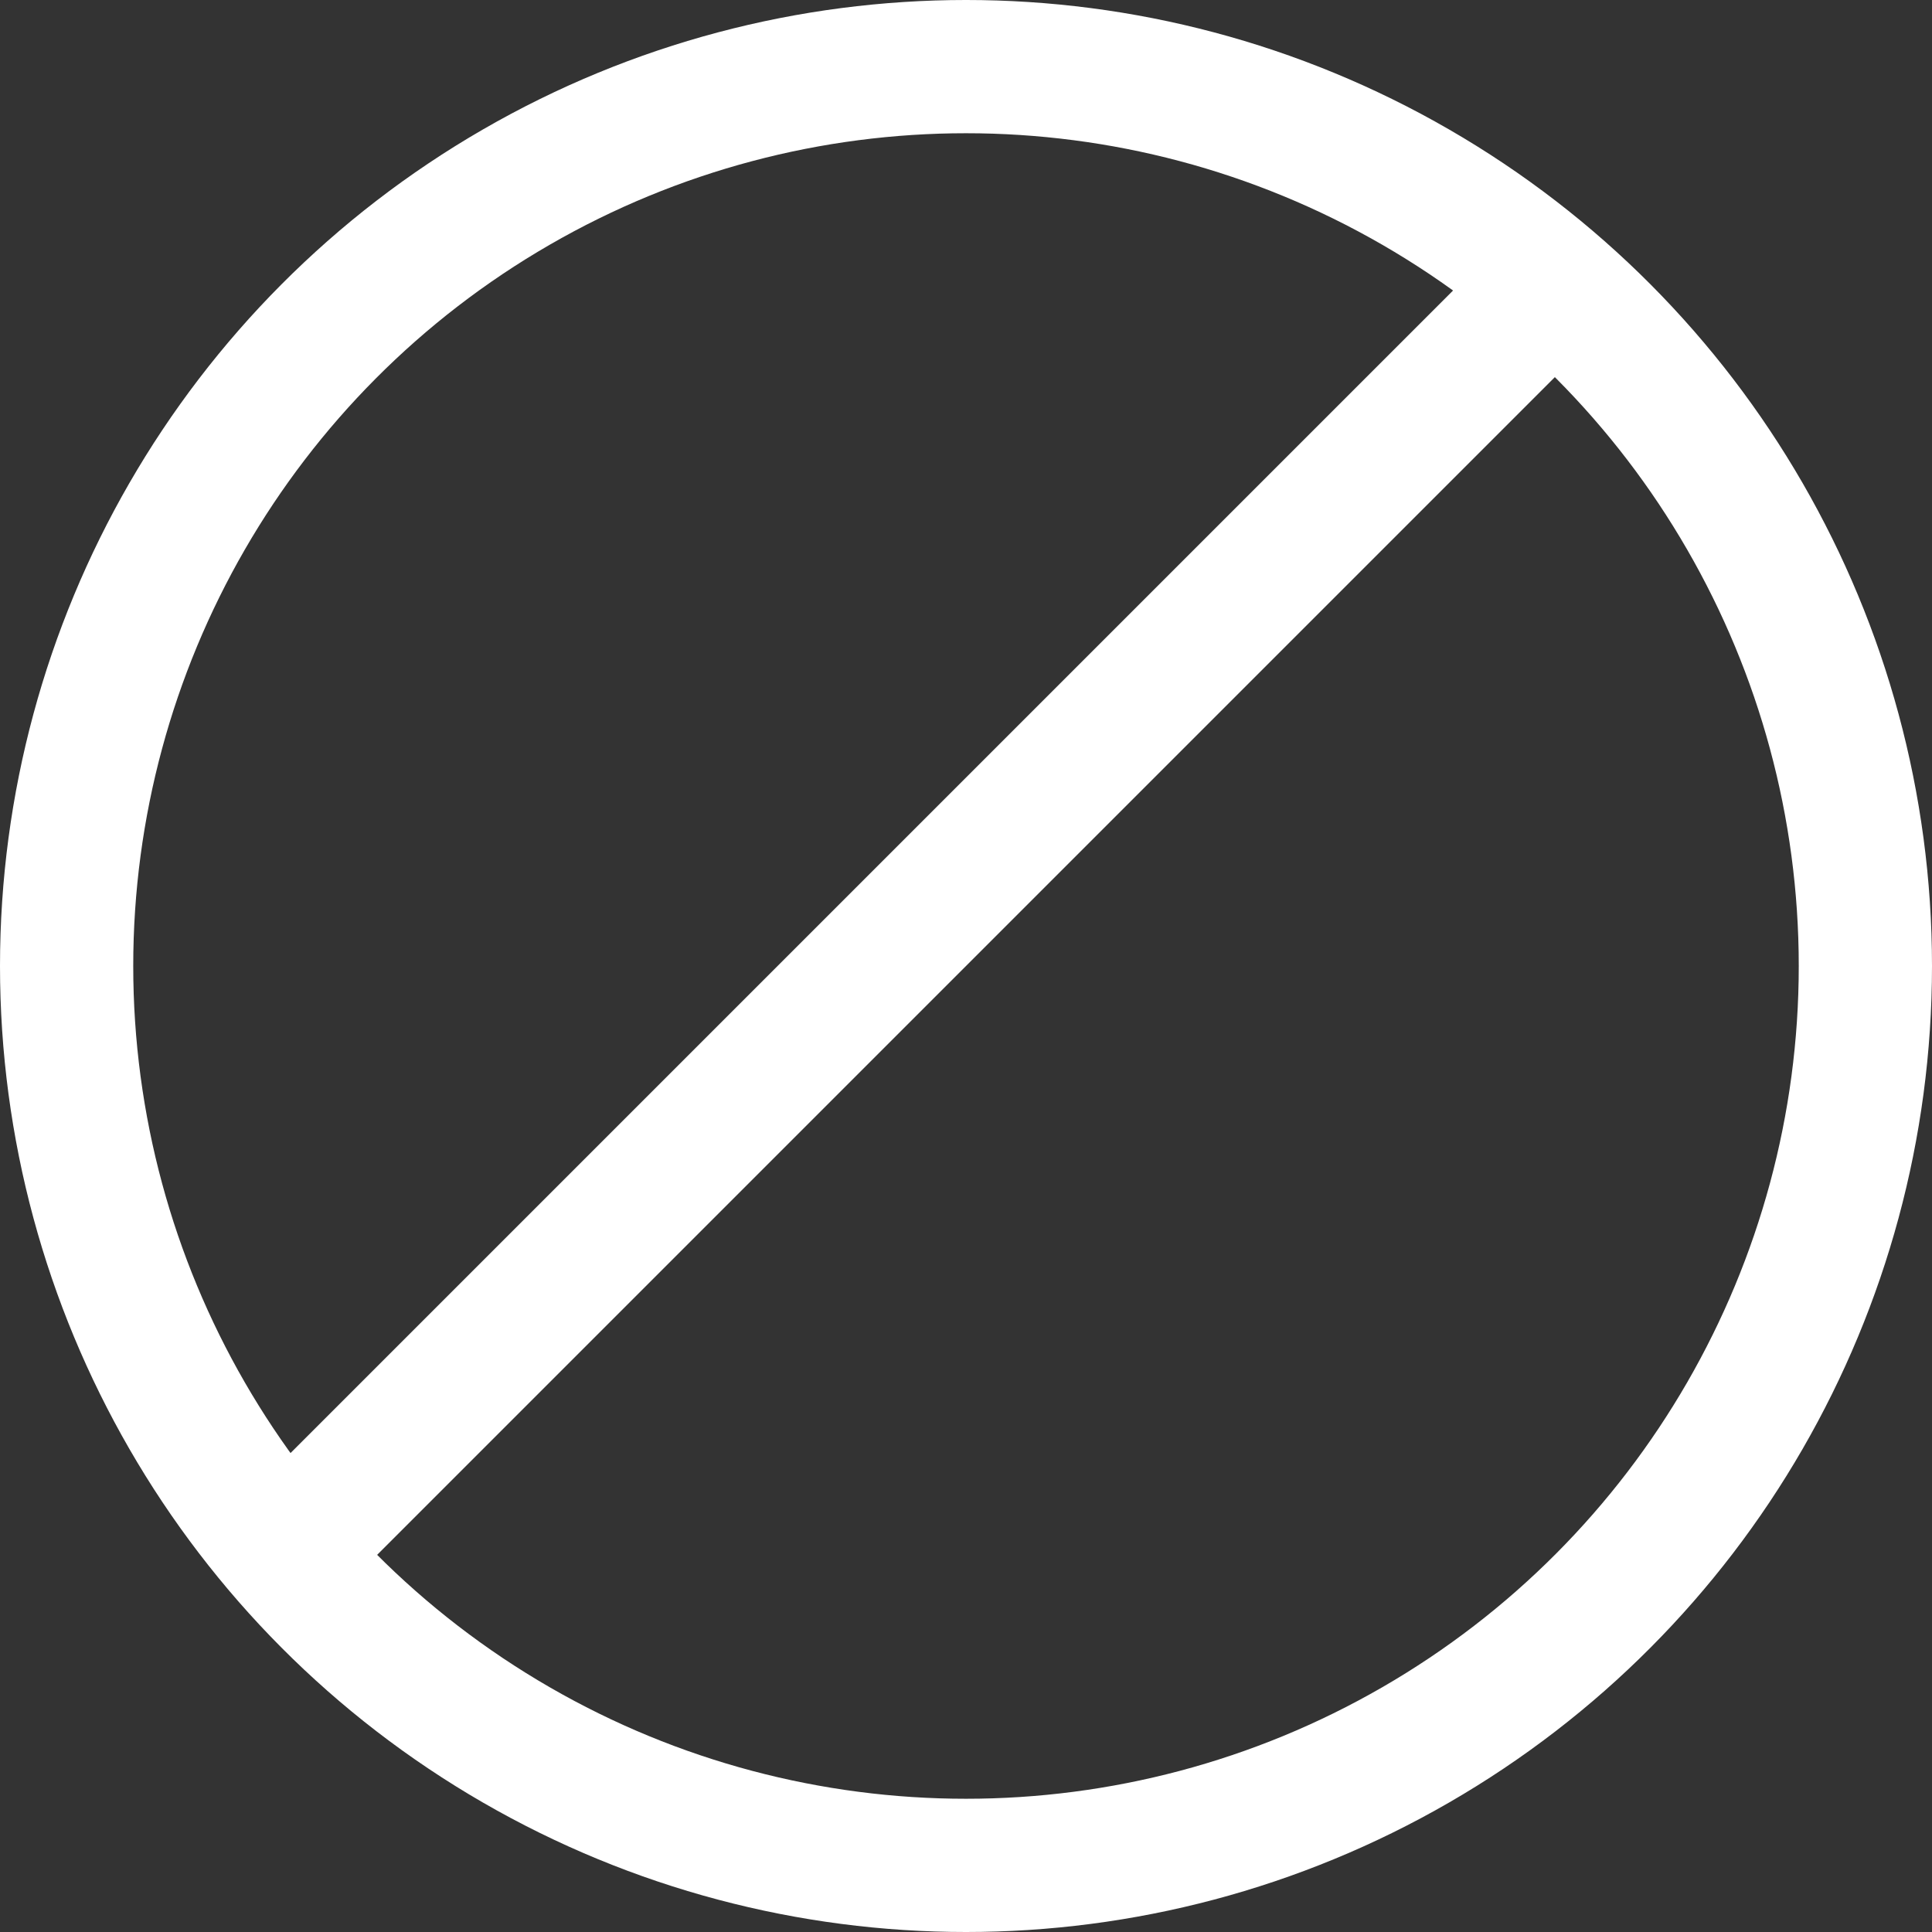
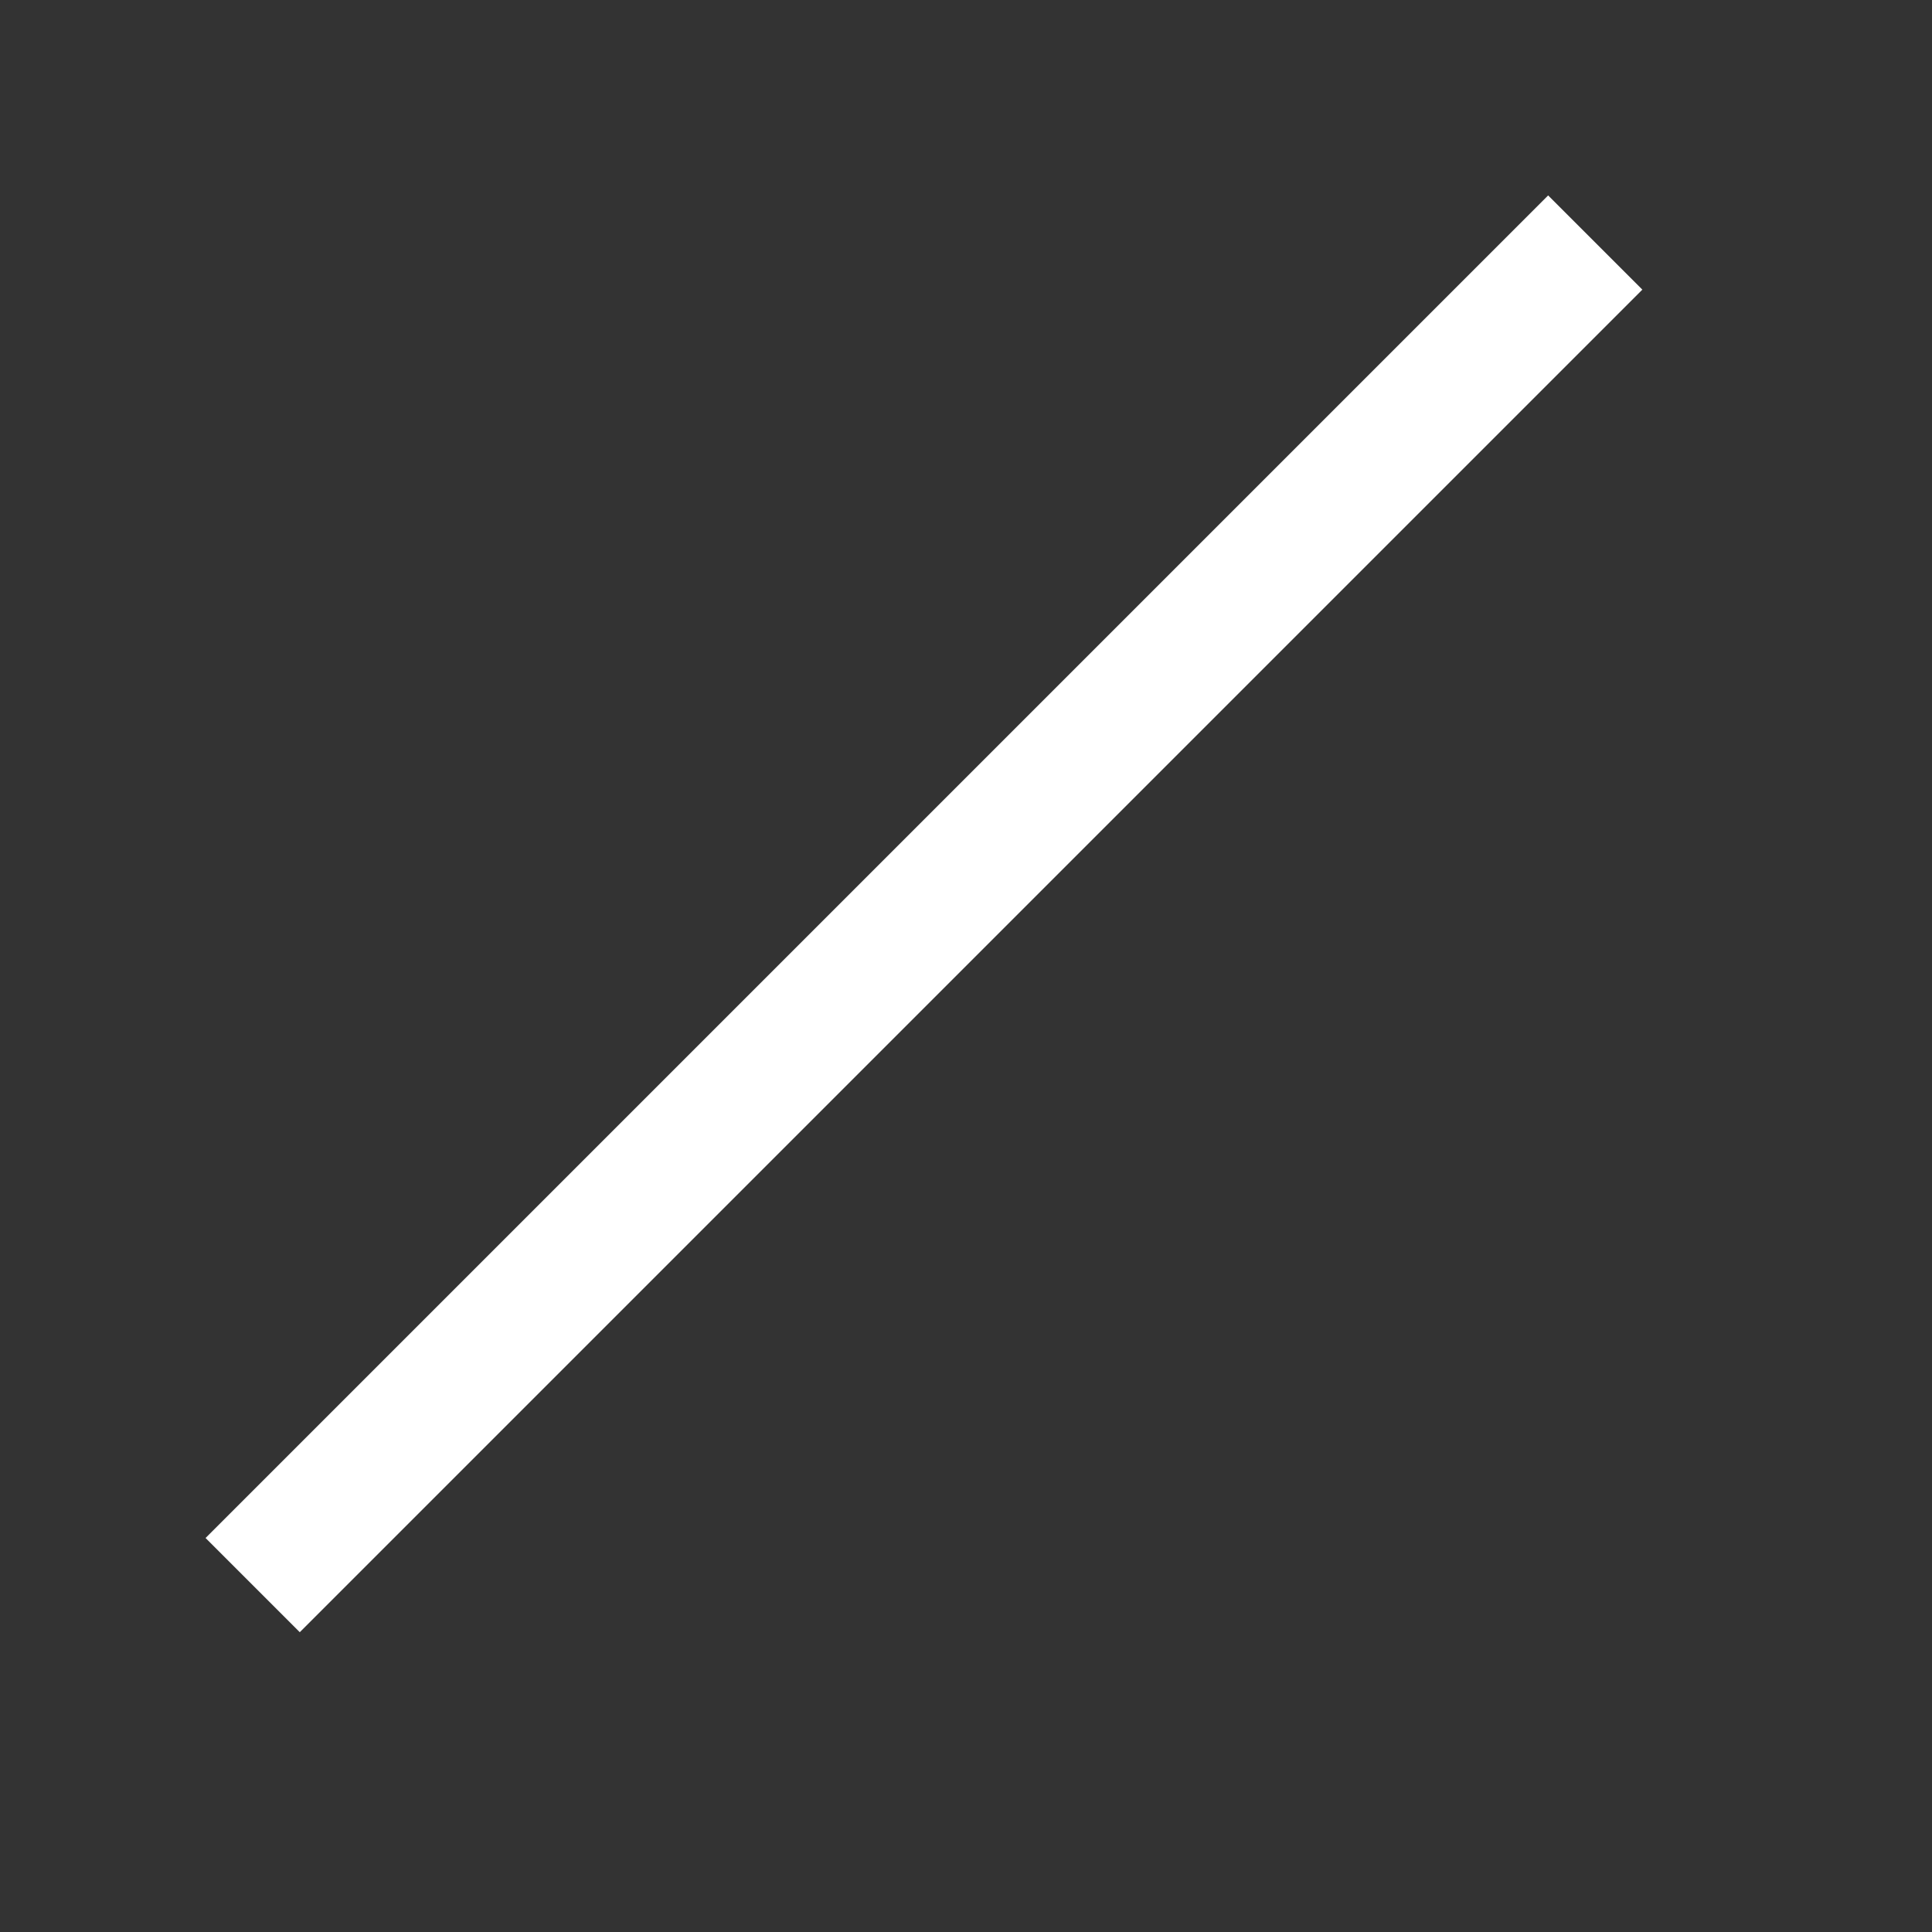
<svg xmlns="http://www.w3.org/2000/svg" width="56" height="56" viewBox="0 0 56 56" fill="none">
  <rect x="0" y="0" width="56" height="56" fill="#333333" stroke="none" />
-   <circle cx="28" cy="28" r="26.069" stroke="white" stroke-width="3.862" />
  <line x1="7.324" y1="45.945" x2="46.239" y2="7.03" stroke="white" stroke-width="3.862" />
</svg>